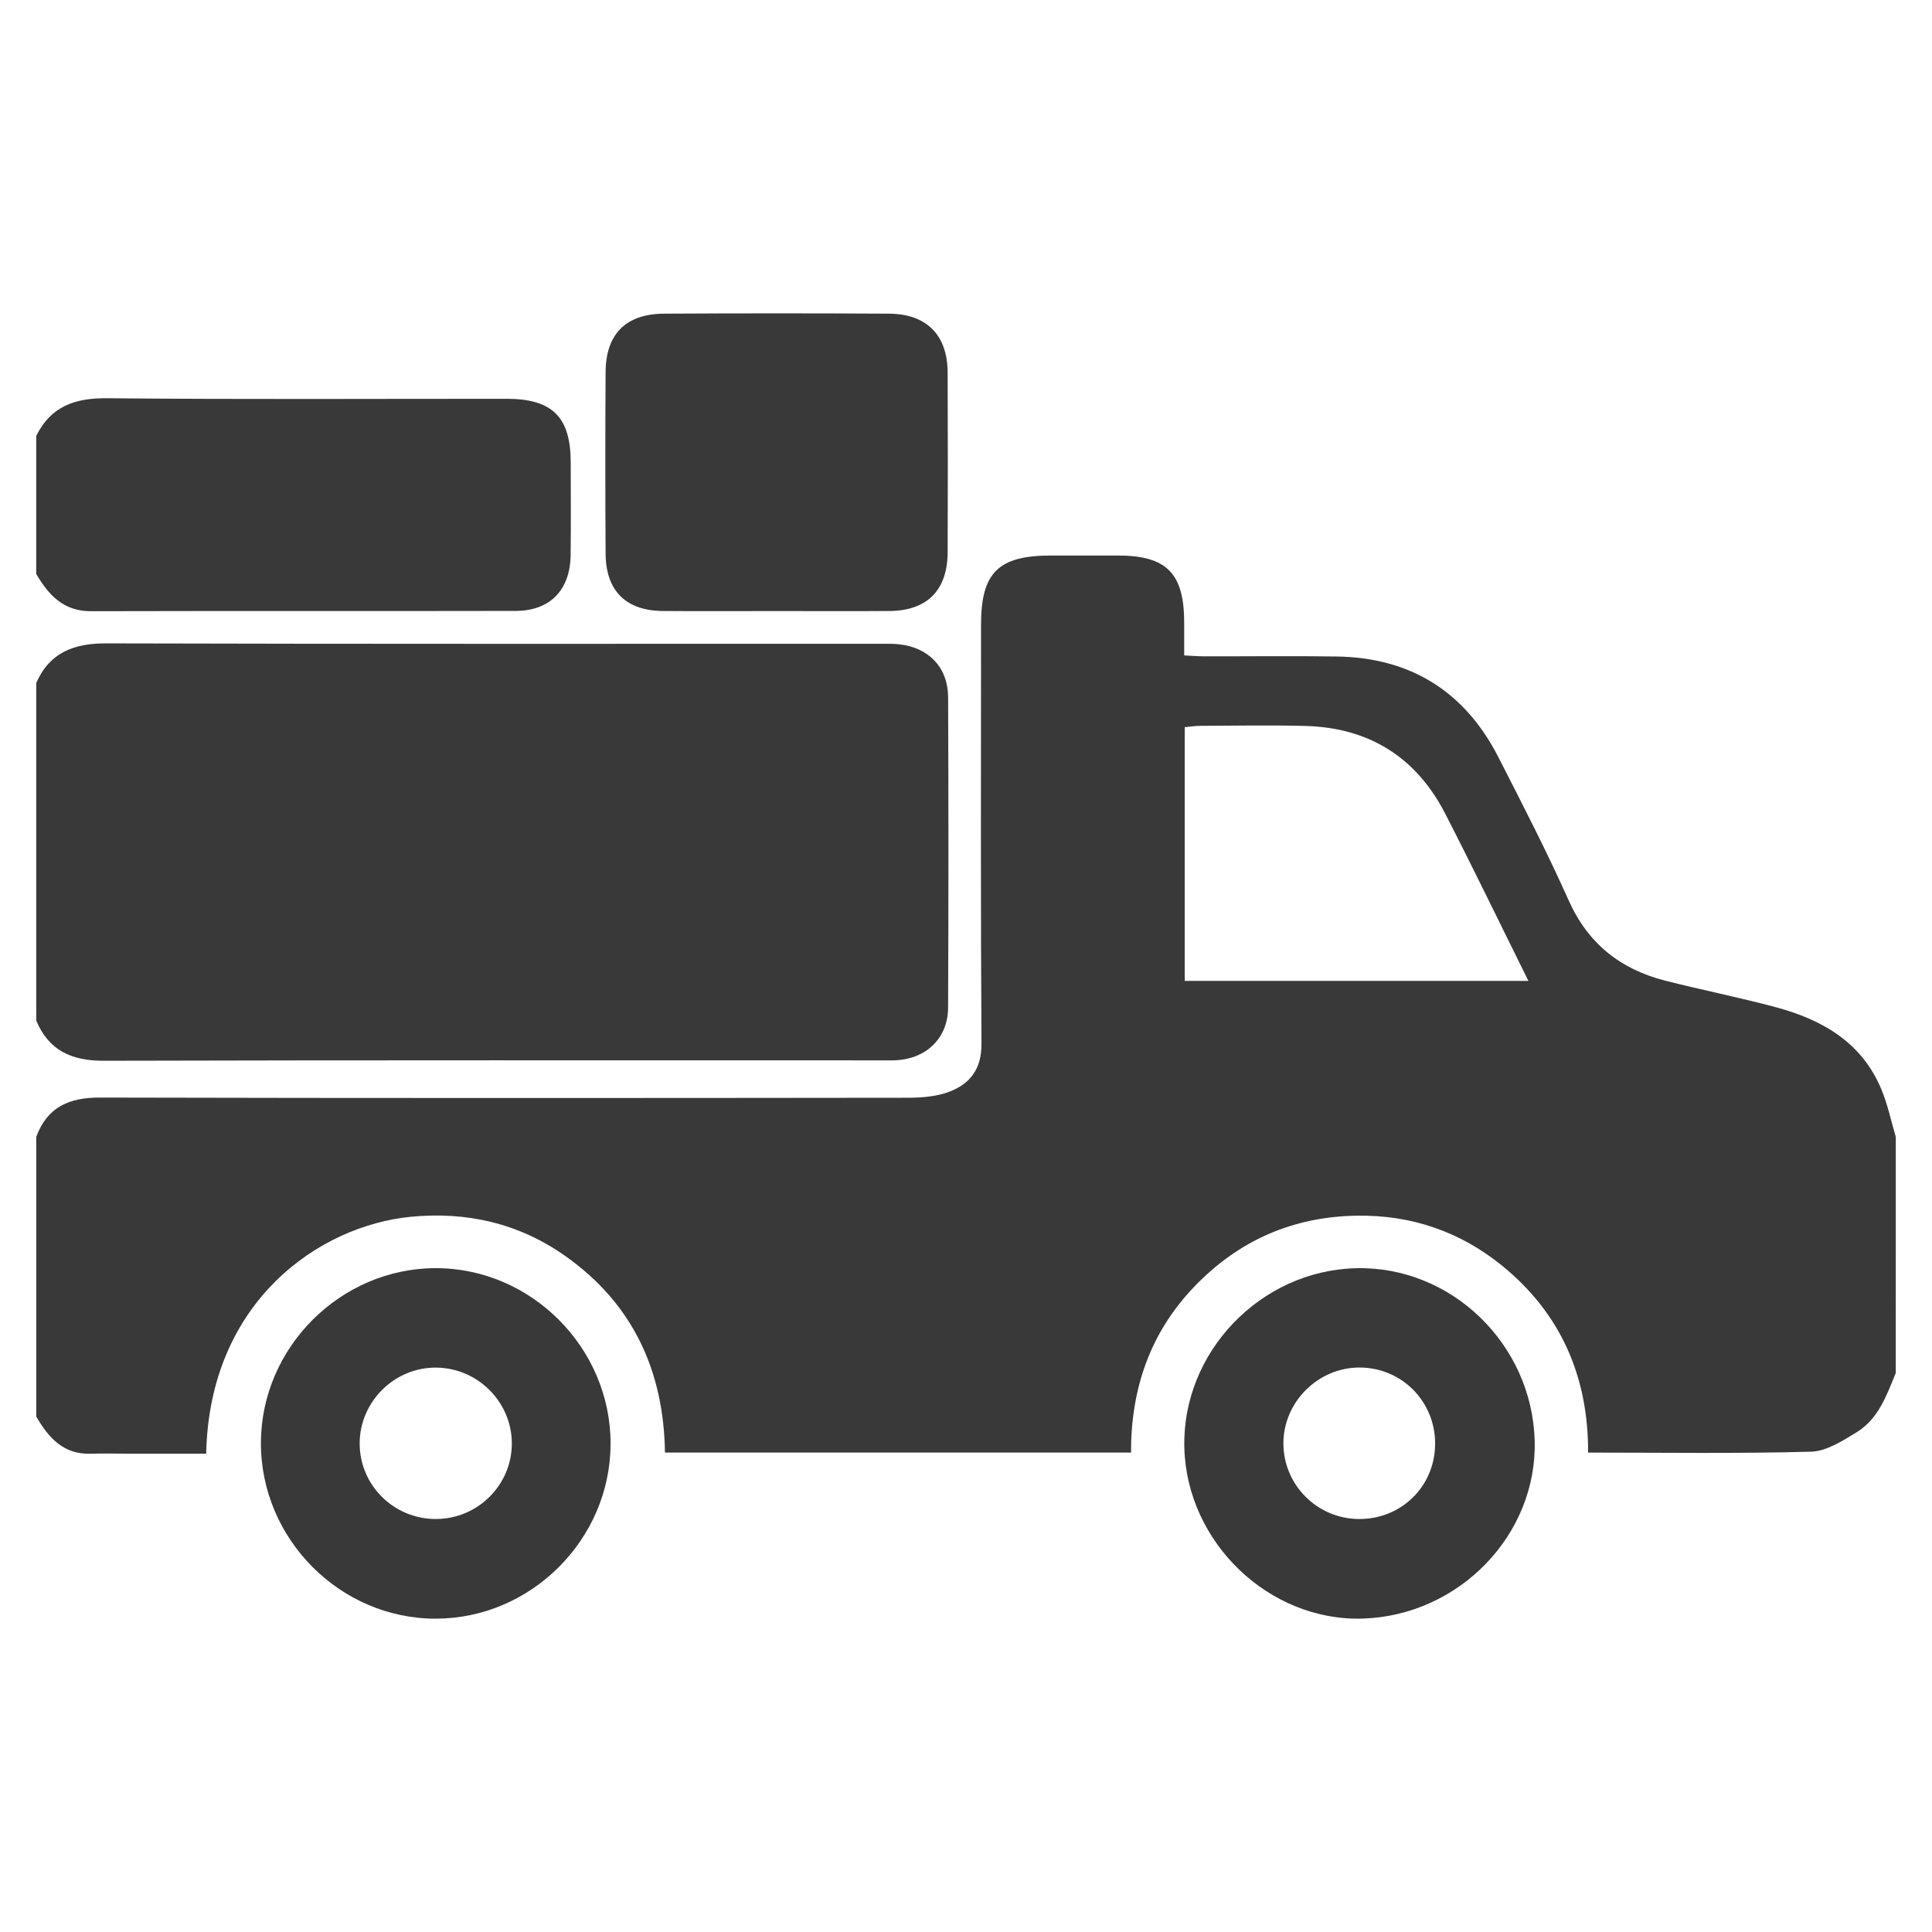
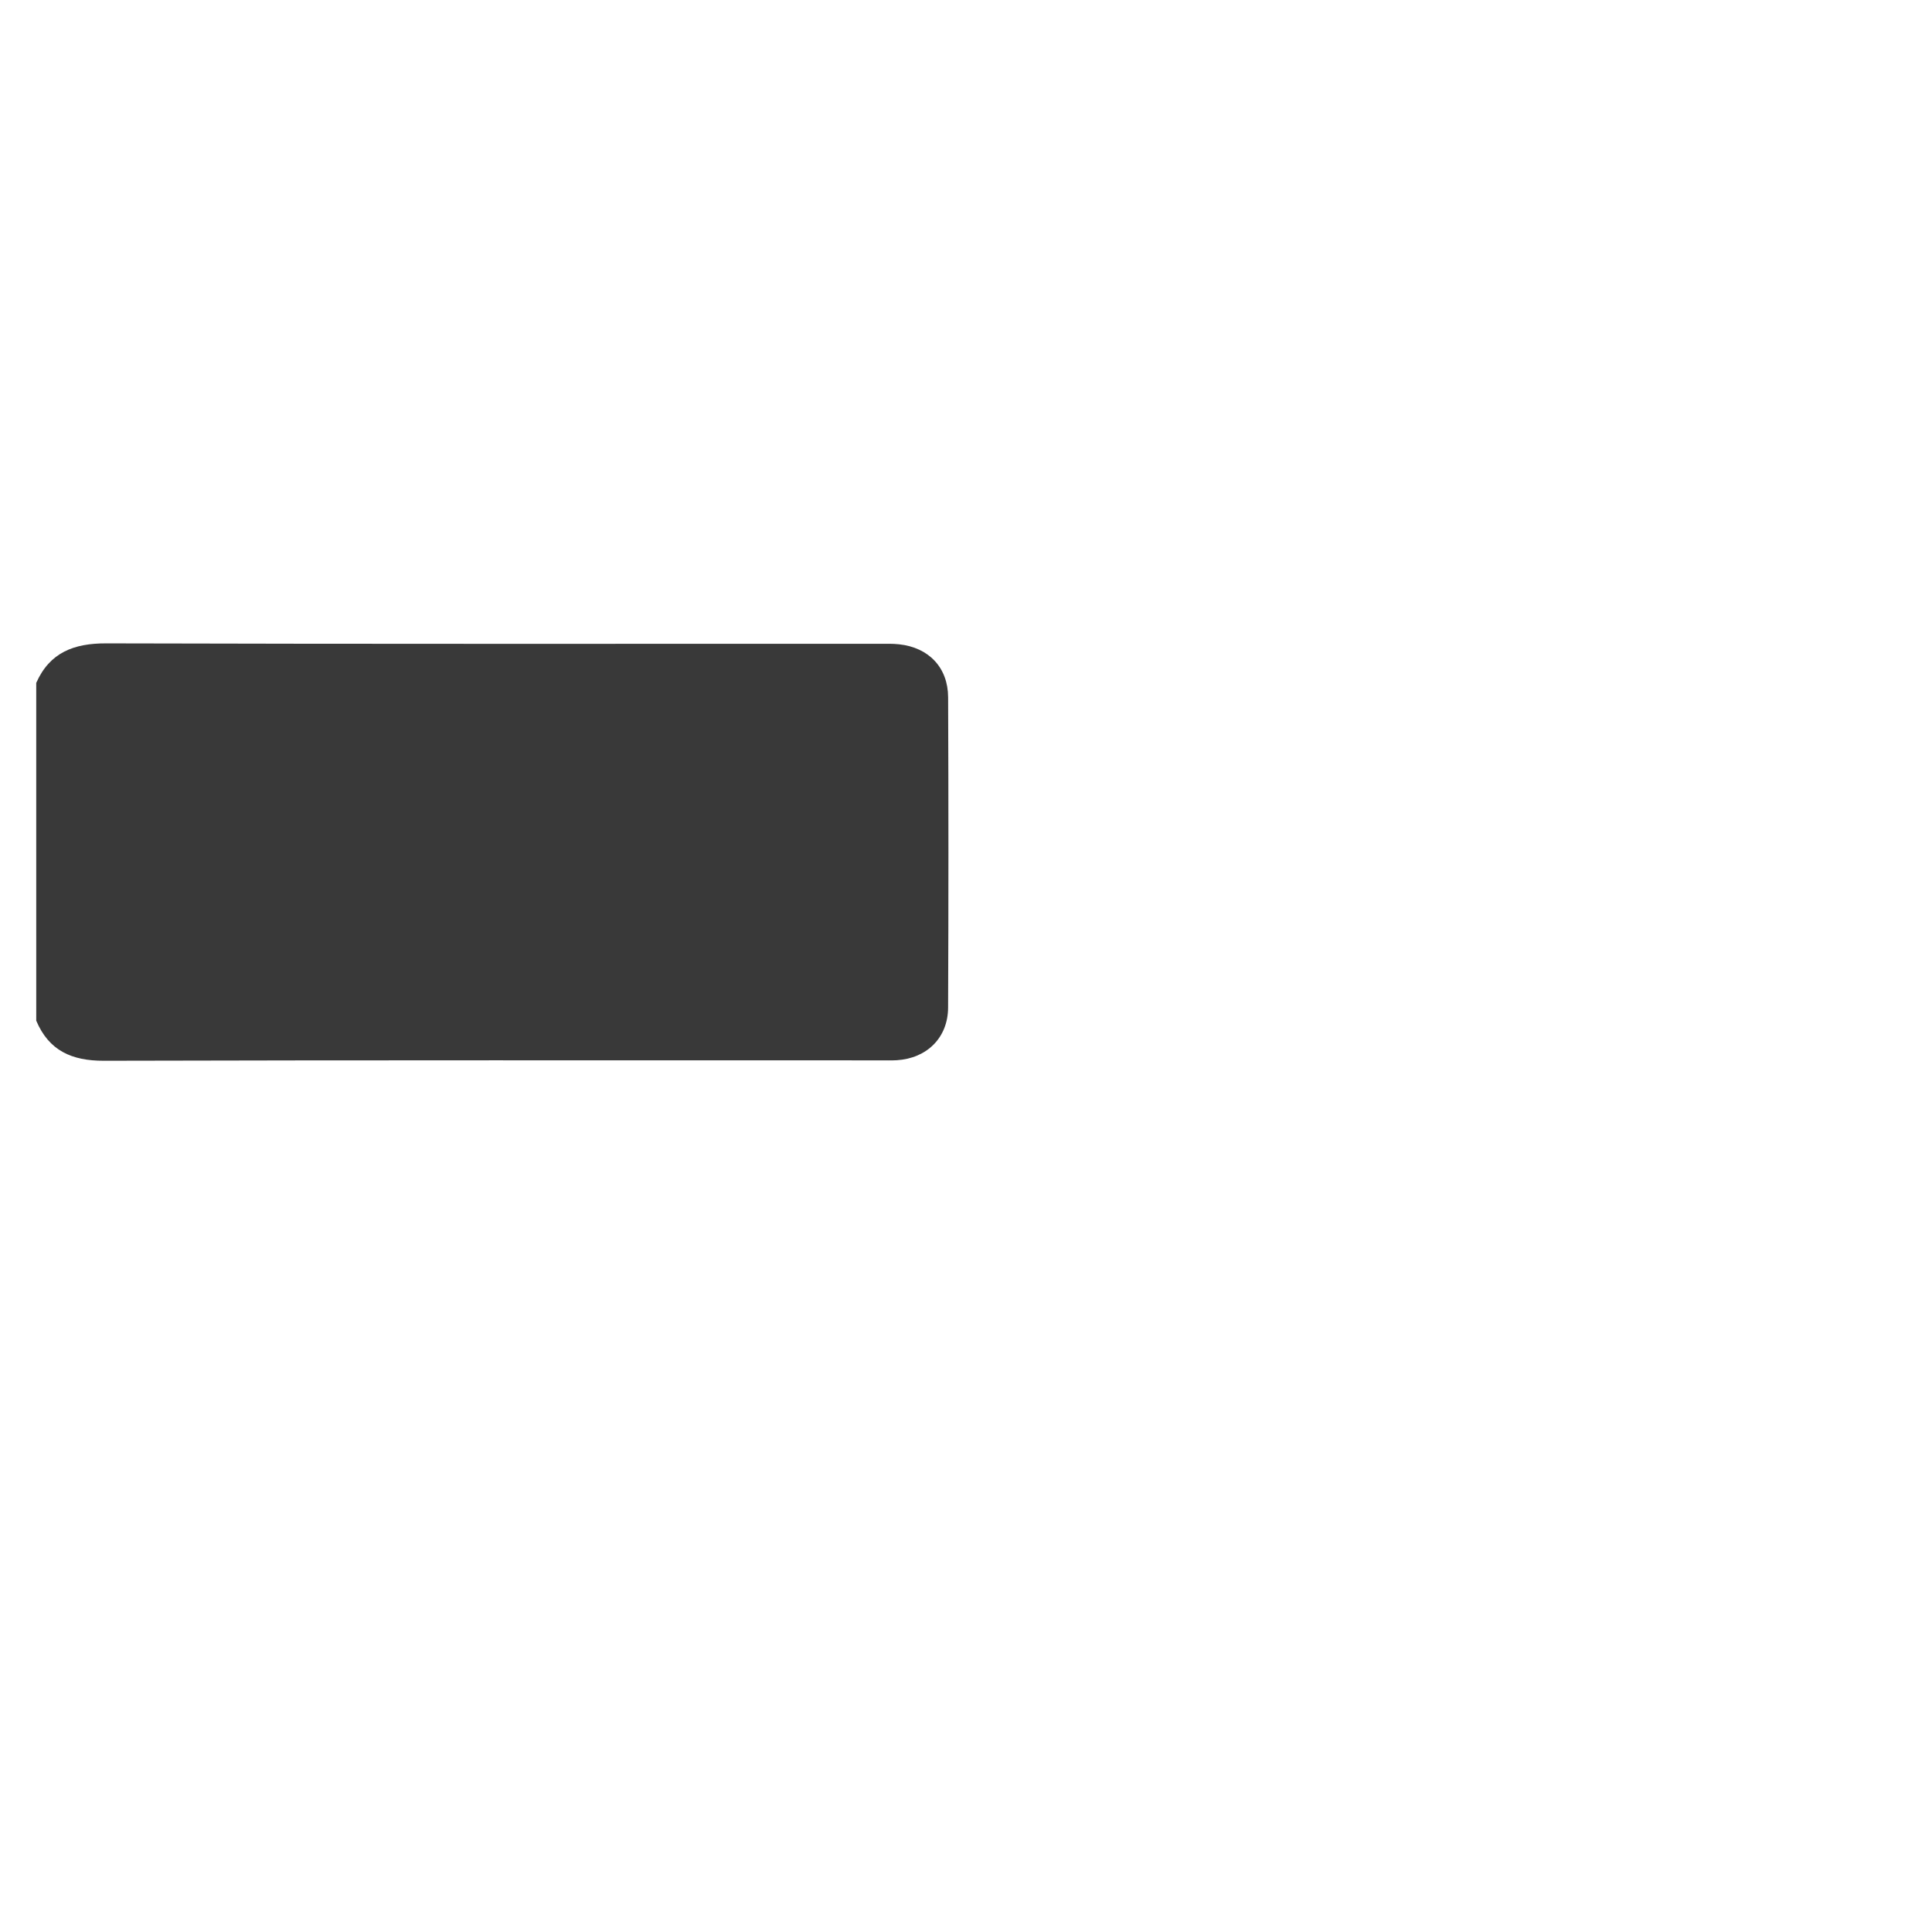
<svg xmlns="http://www.w3.org/2000/svg" version="1.1" id="Layer_1" x="0px" y="0px" width="150px" height="150px" viewBox="0 0 150 150" enable-background="new 0 0 150 150" xml:space="preserve">
  <g>
-     <path fill-rule="evenodd" clip-rule="evenodd" fill="#393939" d="M147.187,106.596c-0.707,1.734-1.344,3.562-3.026,4.595   c-1.096,0.673-2.35,1.484-3.553,1.518c-5.718,0.157-11.444,0.07-17.308,0.07c0.021-5.879-2.107-10.807-6.7-14.529   c-3.25-2.634-7.018-3.921-11.213-3.866c-4.992,0.067-9.226,1.92-12.674,5.524c-3.414,3.567-4.911,7.907-4.901,12.866   c-12.099,0-24.063,0-36.185,0c-0.089-6.308-2.473-11.539-7.727-15.252c-3.601-2.544-7.653-3.476-12.017-3.05   c-7.045,0.688-15.628,6.52-15.875,18.392c-1.99,0-3.99,0.001-5.991,0c-0.986,0-1.974-0.032-2.958,0.002   c-2.132,0.076-3.292-1.245-4.245-2.886c0-7.237,0-14.475,0-21.712c0.849-2.312,2.547-3.06,4.941-3.054   c20.905,0.05,41.813,0.04,62.719,0.015c1.104-0.001,2.286-0.095,3.293-0.492c1.569-0.619,2.447-1.77,2.435-3.682   c-0.07-10.854-0.035-21.706-0.034-32.559c0-4.04,1.342-5.365,5.424-5.366c1.739,0,3.477-0.001,5.215,0   c3.769,0.003,5.131,1.384,5.133,5.203c0.001,0.796,0,1.592,0,2.553c0.566,0.027,1.063,0.07,1.558,0.071   c3.429,0.006,6.86-0.04,10.289,0.013c5.73,0.088,9.939,2.716,12.545,7.813c1.879,3.675,3.772,7.349,5.456,11.115   c1.506,3.37,4.022,5.35,7.49,6.237c2.862,0.73,5.764,1.304,8.615,2.069c3.627,0.975,6.703,2.758,8.205,6.442   c0.475,1.162,0.732,2.41,1.09,3.619C147.187,94.377,147.187,100.485,147.187,106.596z M91.983,76.156c9.004,0,17.88,0,26.682,0   c-2.169-4.37-4.26-8.708-6.461-12.988c-2.253-4.38-5.912-6.669-10.841-6.805c-2.721-0.075-5.445-0.018-8.168-0.009   c-0.398,0.001-0.797,0.067-1.212,0.104C91.983,63.065,91.983,69.533,91.983,76.156z" />
    <path fill-rule="evenodd" clip-rule="evenodd" fill="#393939" d="M2.813,53.02c1.053-2.369,2.926-3.076,5.434-3.069   c20.005,0.055,40.01,0.031,60.016,0.032c0.516,0,1.036-0.016,1.548,0.04c2.297,0.25,3.792,1.803,3.801,4.115   c0.031,8.03,0.034,16.06-0.002,24.09c-0.01,2.339-1.646,3.94-3.981,4.087c-0.422,0.025-0.845,0.011-1.268,0.011   c-20.1,0.001-40.199-0.023-60.297,0.031c-2.489,0.007-4.266-0.782-5.25-3.112C2.813,70.502,2.813,61.761,2.813,53.02z" />
-     <path fill-rule="evenodd" clip-rule="evenodd" fill="#393939" d="M2.813,33.845c1.137-2.302,3.007-2.952,5.515-2.927   c10.336,0.103,20.674,0.041,31.011,0.045c3.545,0.001,4.964,1.413,4.971,4.926c0.005,2.396,0.021,4.793-0.006,7.189   c-0.03,2.718-1.581,4.346-4.26,4.353c-10.994,0.025-21.989-0.006-32.985,0.023c-2.136,0.005-3.289-1.259-4.247-2.894   C2.813,40.989,2.813,37.417,2.813,33.845z" />
-     <path fill-rule="evenodd" clip-rule="evenodd" fill="#393939" d="M60.339,47.443c-2.958,0-5.918,0.021-8.877-0.005   c-2.875-0.026-4.426-1.568-4.443-4.458c-0.03-4.697-0.028-9.393-0.001-14.089c0.017-2.953,1.569-4.52,4.542-4.538   c5.823-0.034,11.646-0.035,17.47,0.001c2.92,0.018,4.534,1.668,4.545,4.565c0.02,4.649,0.018,9.299,0,13.948   c-0.01,2.951-1.58,4.546-4.502,4.571C66.162,47.463,63.25,47.443,60.339,47.443z" />
-     <path fill-rule="evenodd" clip-rule="evenodd" fill="#393939" d="M119.153,111.873c0.19,7.291-5.862,13.55-13.338,13.793   c-7.268,0.234-13.67-5.891-13.863-13.264c-0.194-7.396,5.895-13.761,13.335-13.939C112.677,98.285,118.956,104.357,119.153,111.873   z M111.423,112.116c0.021-3.292-2.578-5.931-5.855-5.942c-3.235-0.011-5.943,2.693-5.925,5.917   c0.018,3.204,2.615,5.808,5.828,5.845C108.782,117.973,111.402,115.412,111.423,112.116z" />
-     <path fill-rule="evenodd" clip-rule="evenodd" fill="#393939" d="M47.405,112.119c-0.025,7.4-6.159,13.534-13.553,13.554   c-7.438,0.02-13.613-6.184-13.594-13.654c0.019-7.395,6.167-13.546,13.553-13.56C41.245,98.444,47.43,104.66,47.405,112.119z    M33.847,117.936c3.27-0.008,5.922-2.675,5.891-5.92c-0.031-3.185-2.655-5.8-5.854-5.836c-3.244-0.036-5.949,2.628-5.959,5.87   C27.913,115.305,30.568,117.942,33.847,117.936z" />
  </g>
</svg>